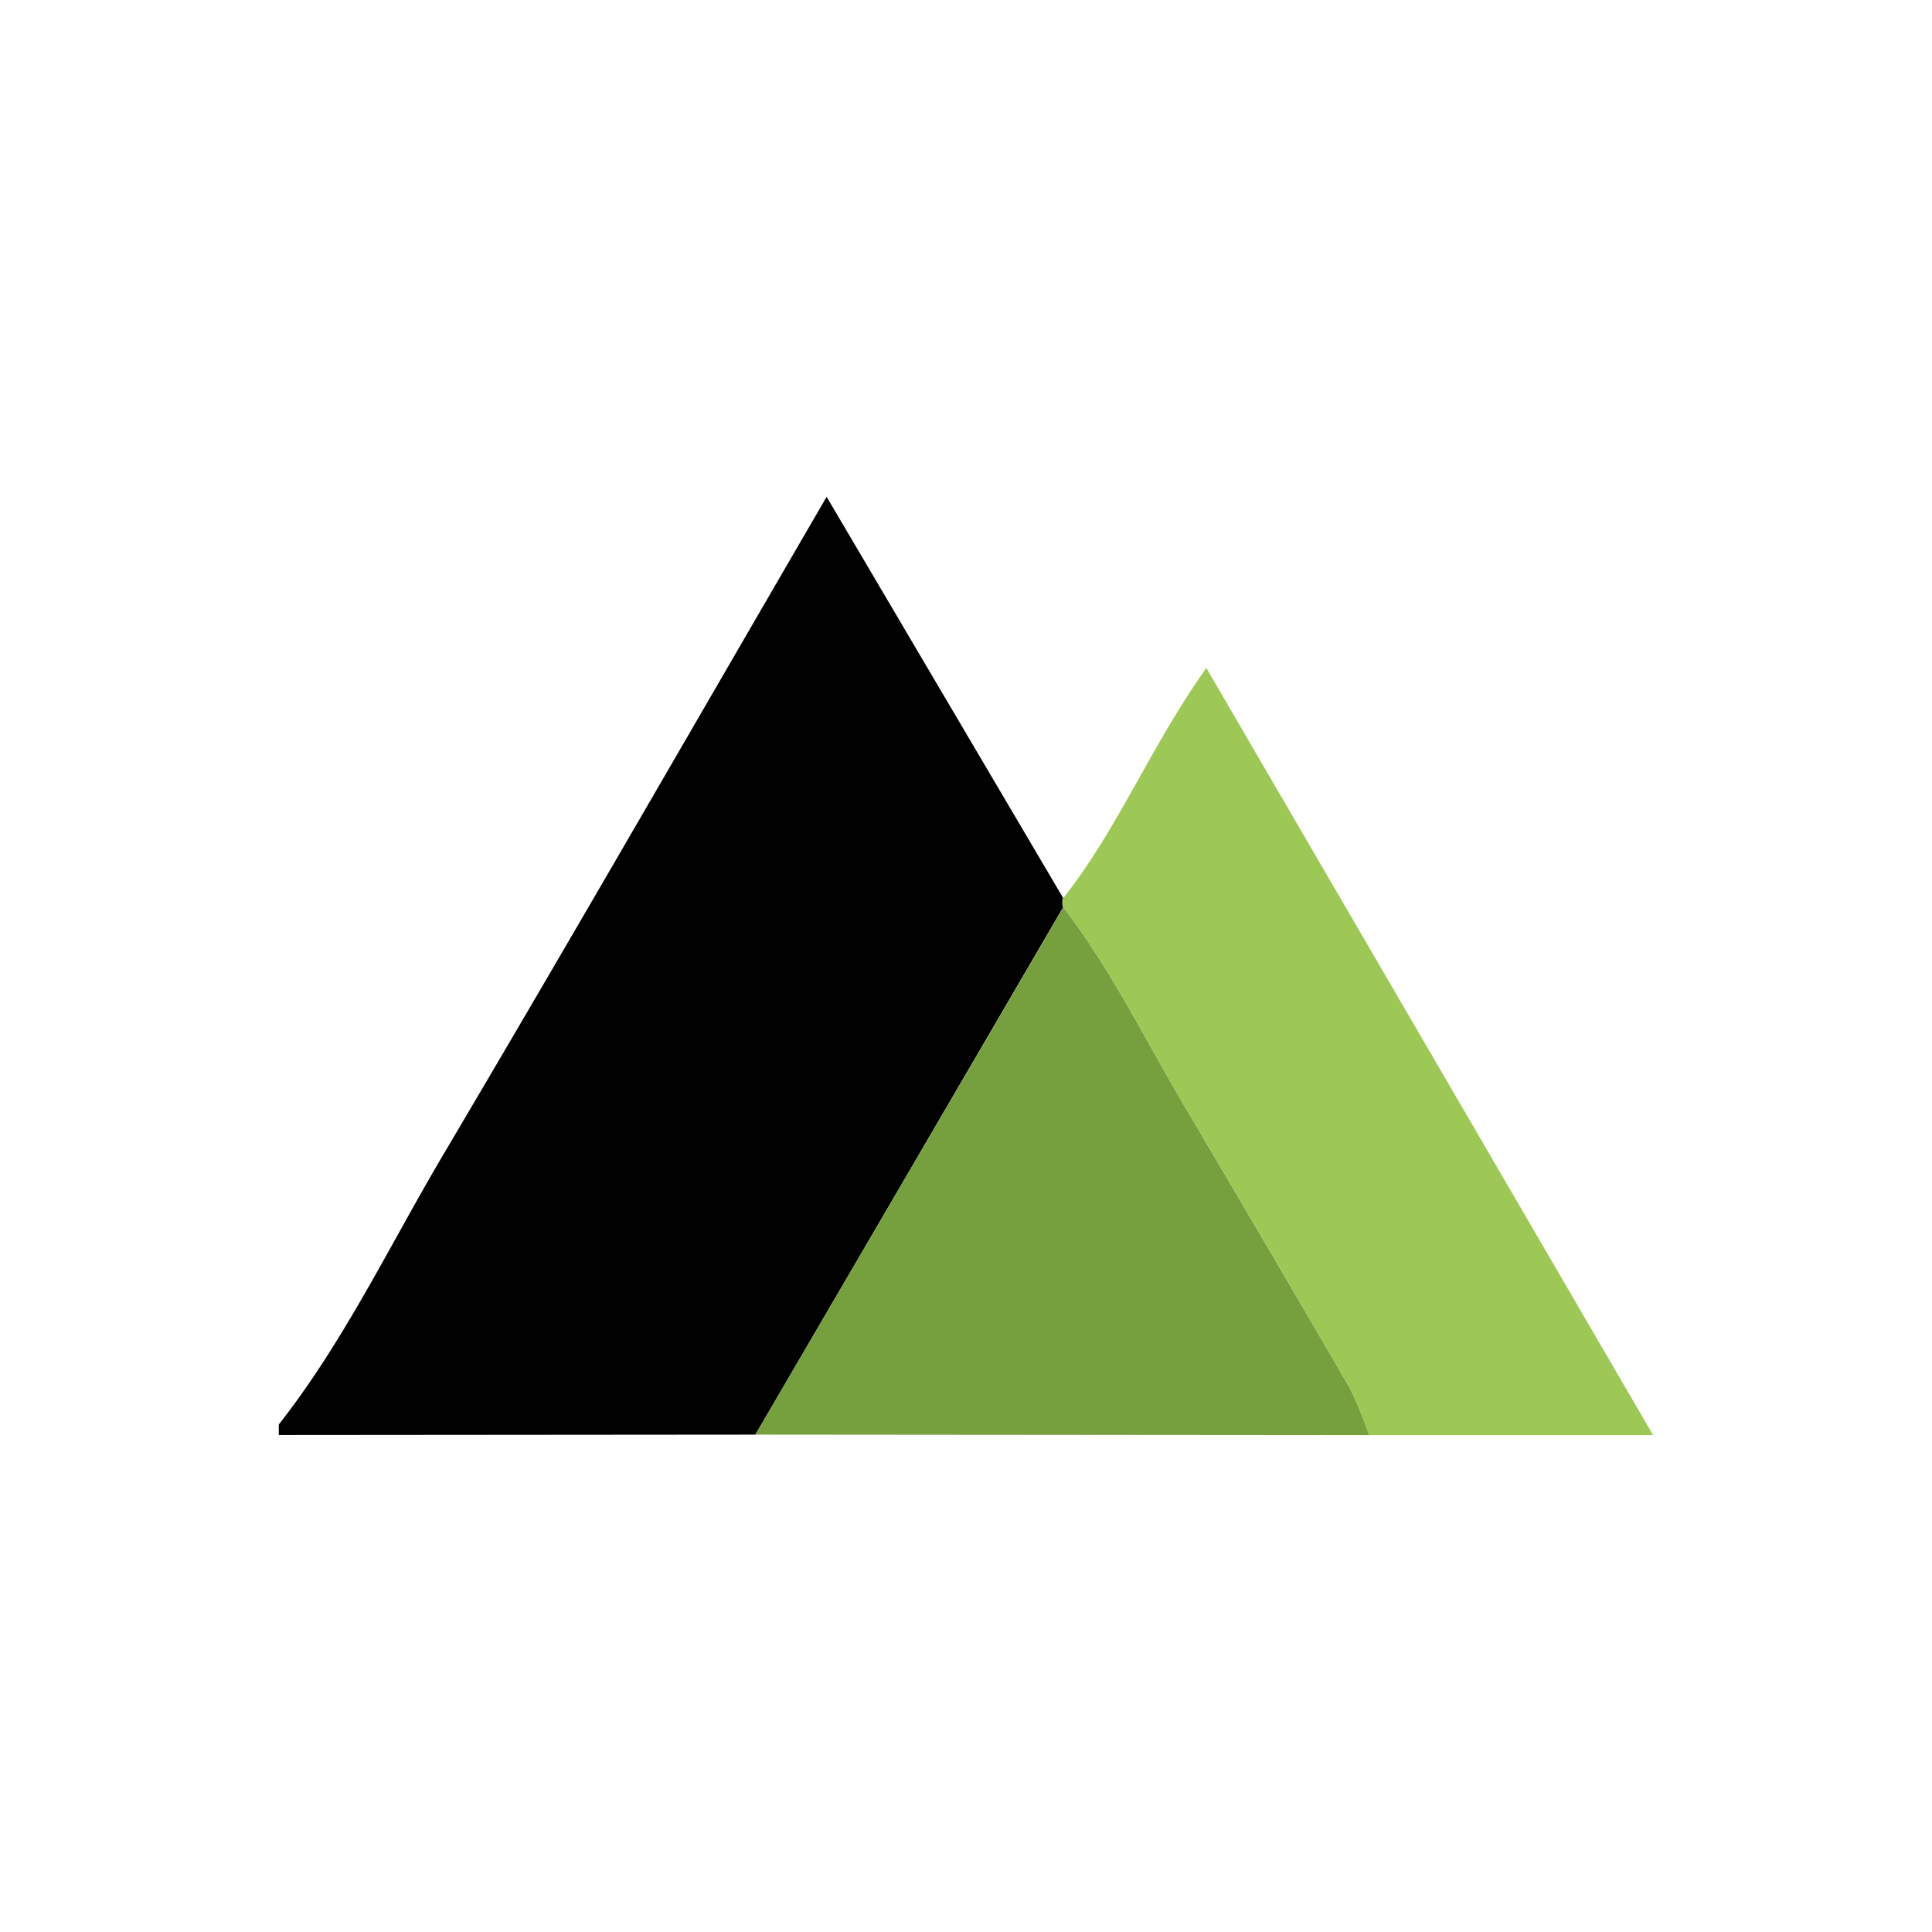
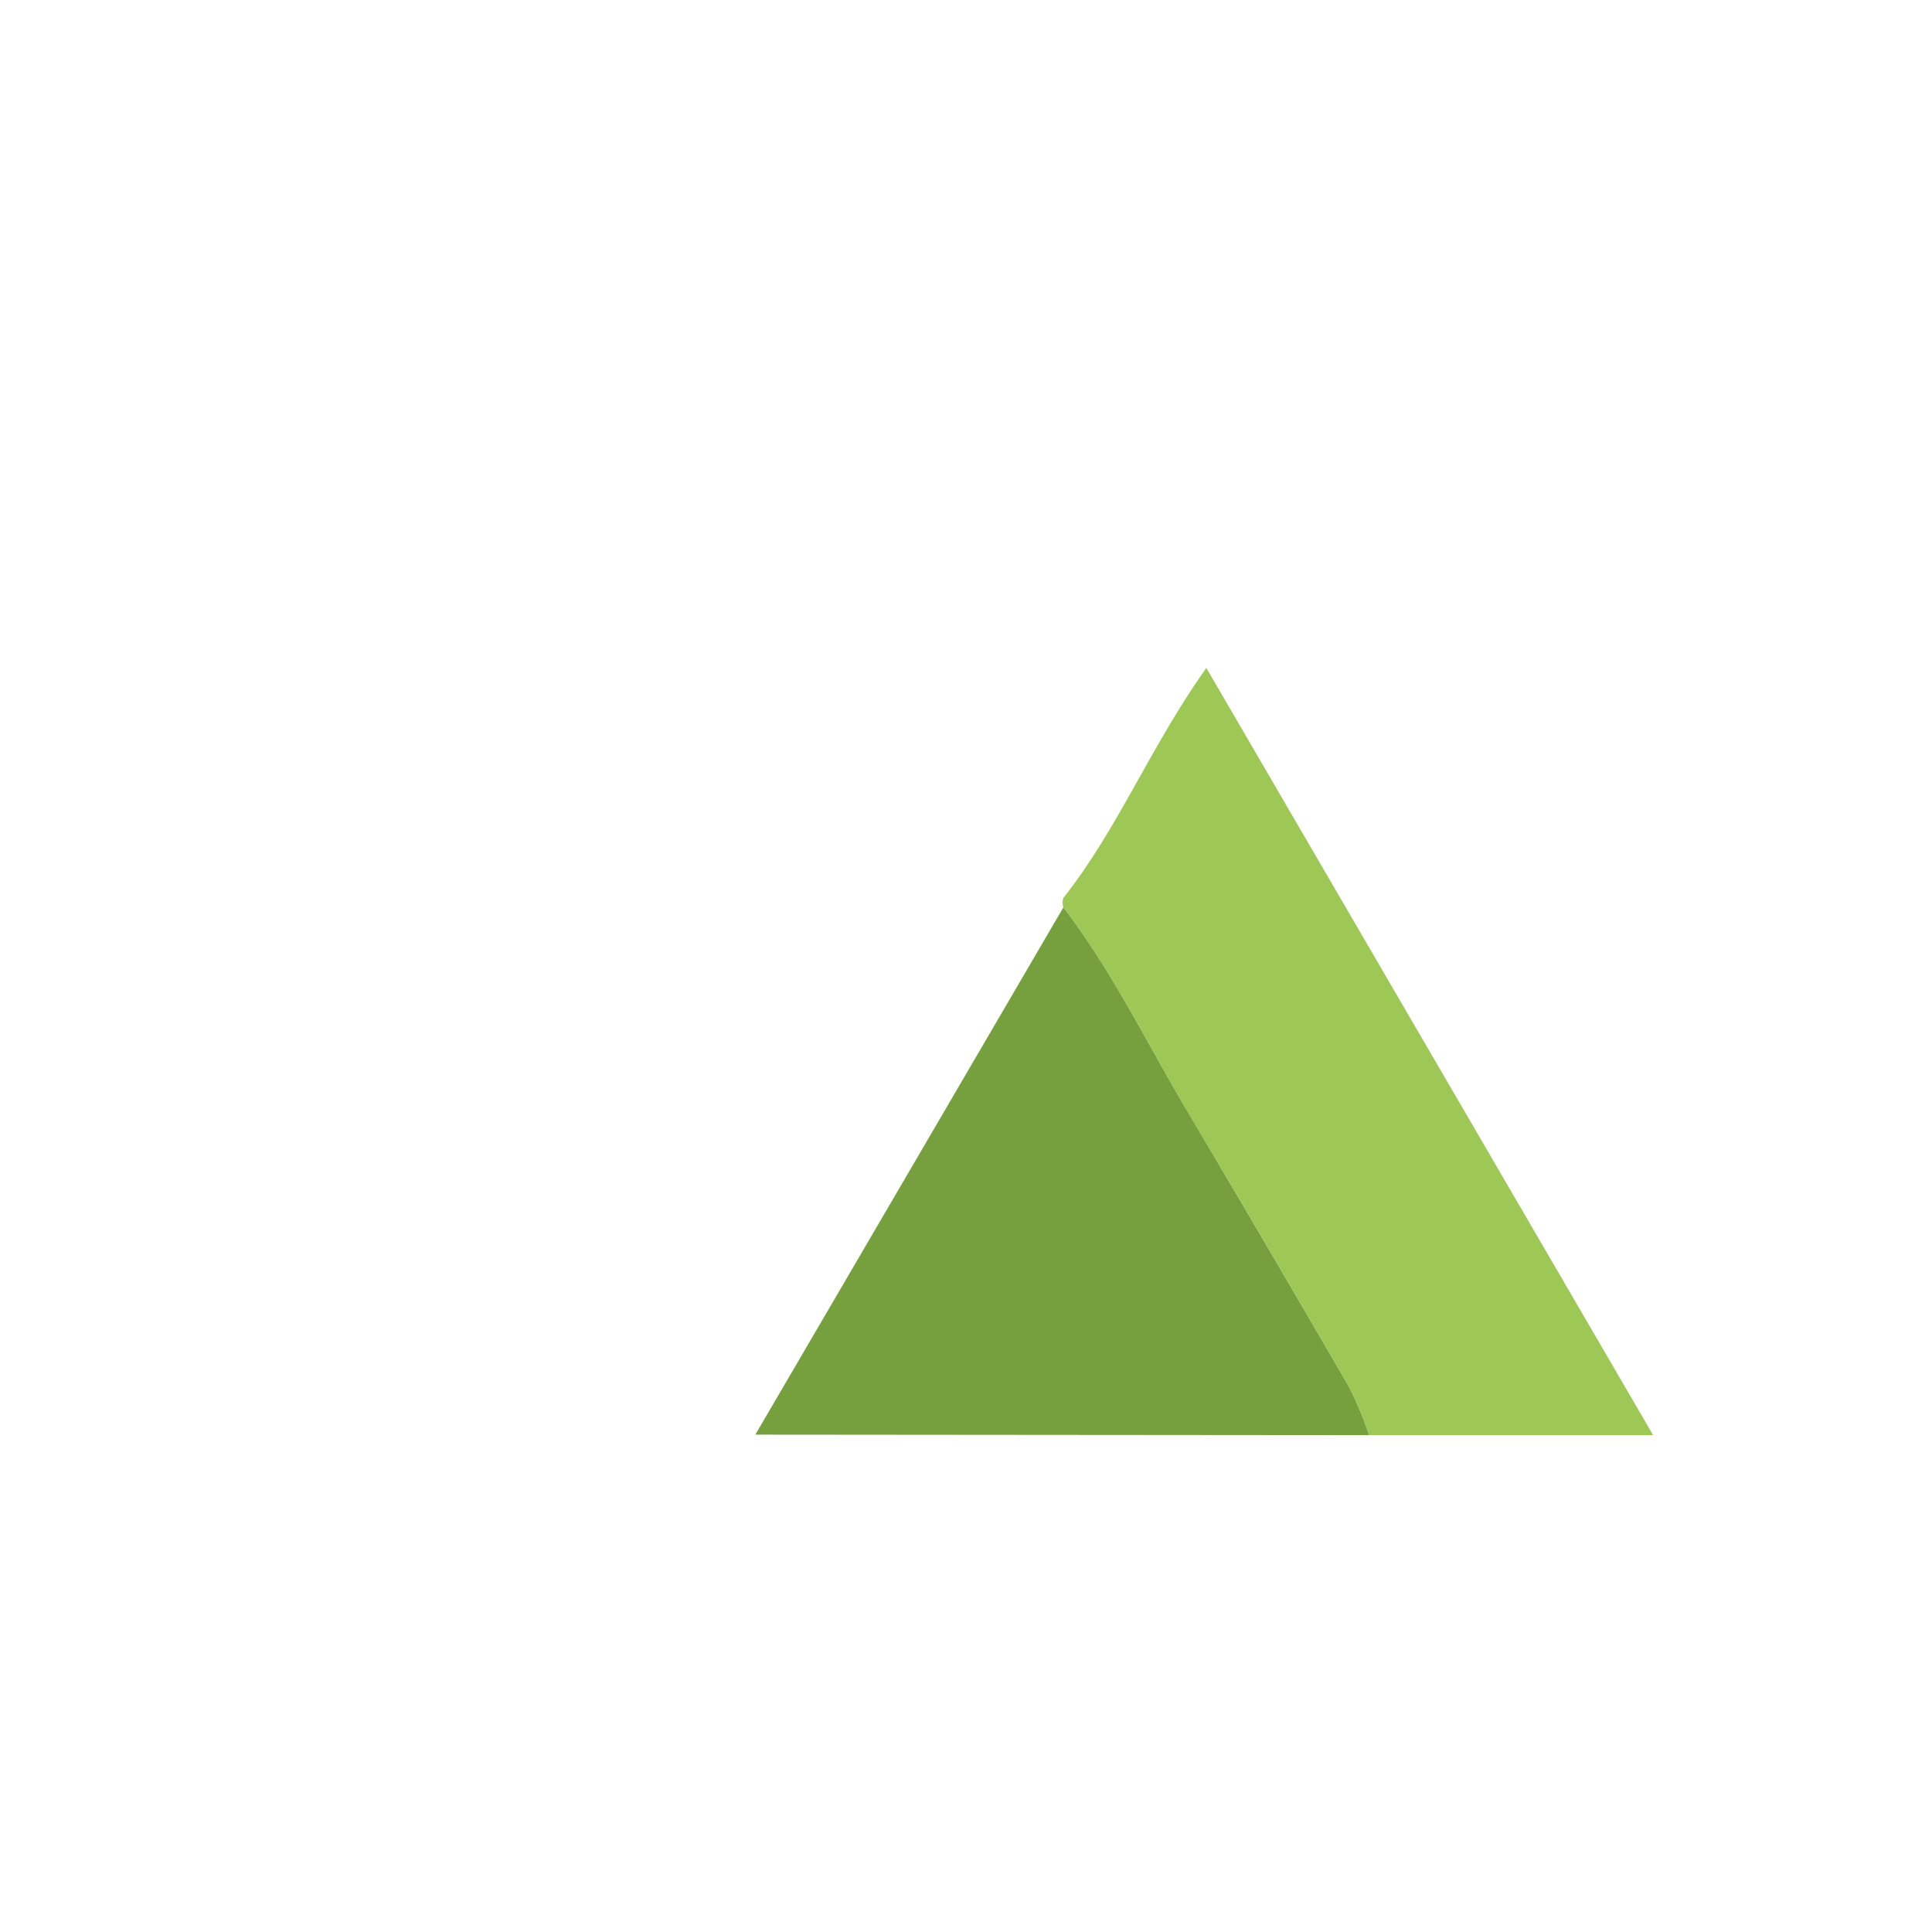
<svg xmlns="http://www.w3.org/2000/svg" id="Layer_1" data-name="Layer 1" viewBox="0 0 300 300">
  <defs>
    <style>.cls-1{fill:#010101;}.cls-2{fill:#9ec856;}.cls-3{fill:#769f3e;}</style>
  </defs>
-   <path class="cls-1" d="M117.29,222.77l-74,.06V221.2c10.2-13,17.3-28,25.67-42.12,19.82-33.49,39.21-67.23,59.4-101.93l36.72,62.28a2.31,2.31,0,0,0,0,1.47Q141.21,181.83,117.29,222.77Z" />
  <path class="cls-2" d="M165.12,140.9a2.31,2.31,0,0,1,0-1.47c8.45-10.69,13.52-23.49,22.2-35.71L256.7,222.85H212.59a58.61,58.61,0,0,0-3.08-7.43q-12.4-21.43-25.06-42.74C178.13,162,172.7,150.81,165.12,140.9Z" />
  <path class="cls-3" d="M165.12,140.9c7.58,9.91,13,21.12,19.33,31.78q12.63,21.31,25.06,42.74a58.61,58.61,0,0,1,3.08,7.43l-95.3-.08Q141.22,181.83,165.12,140.9Z" />
</svg>